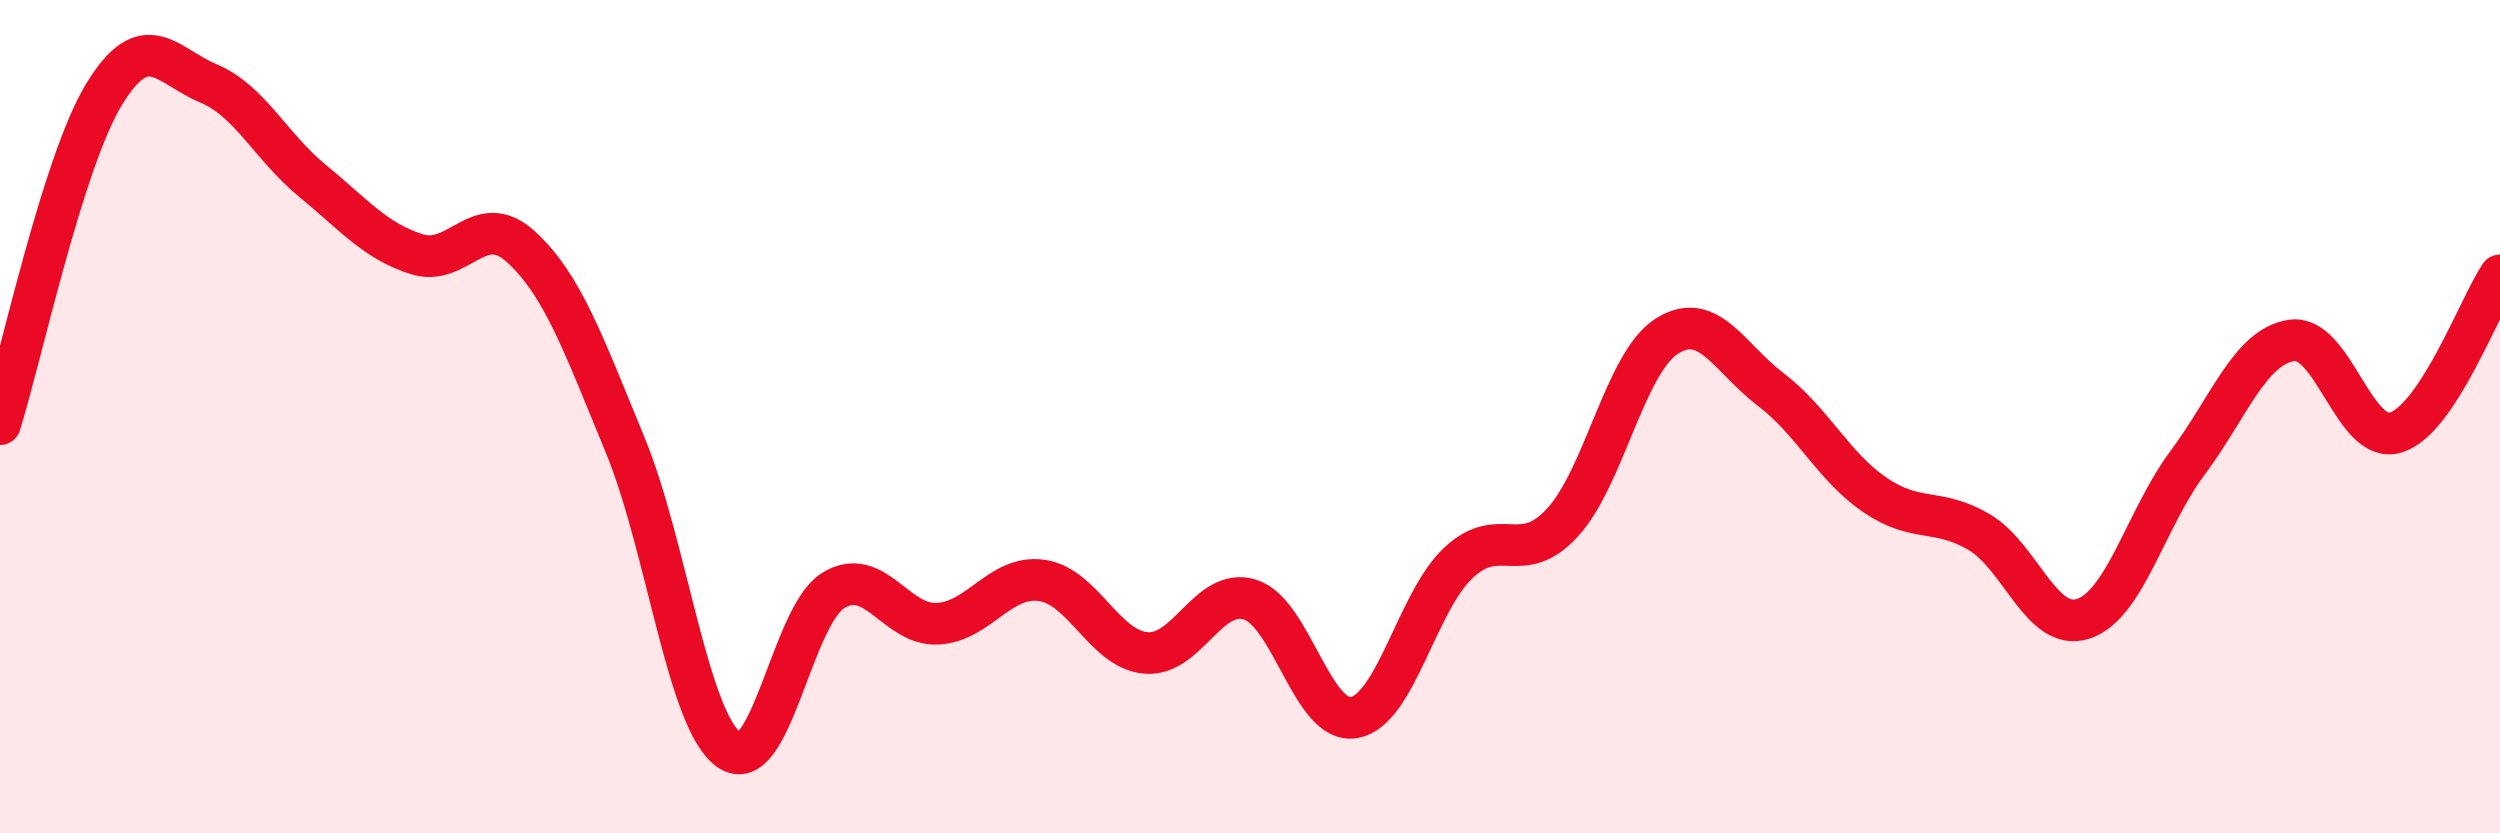
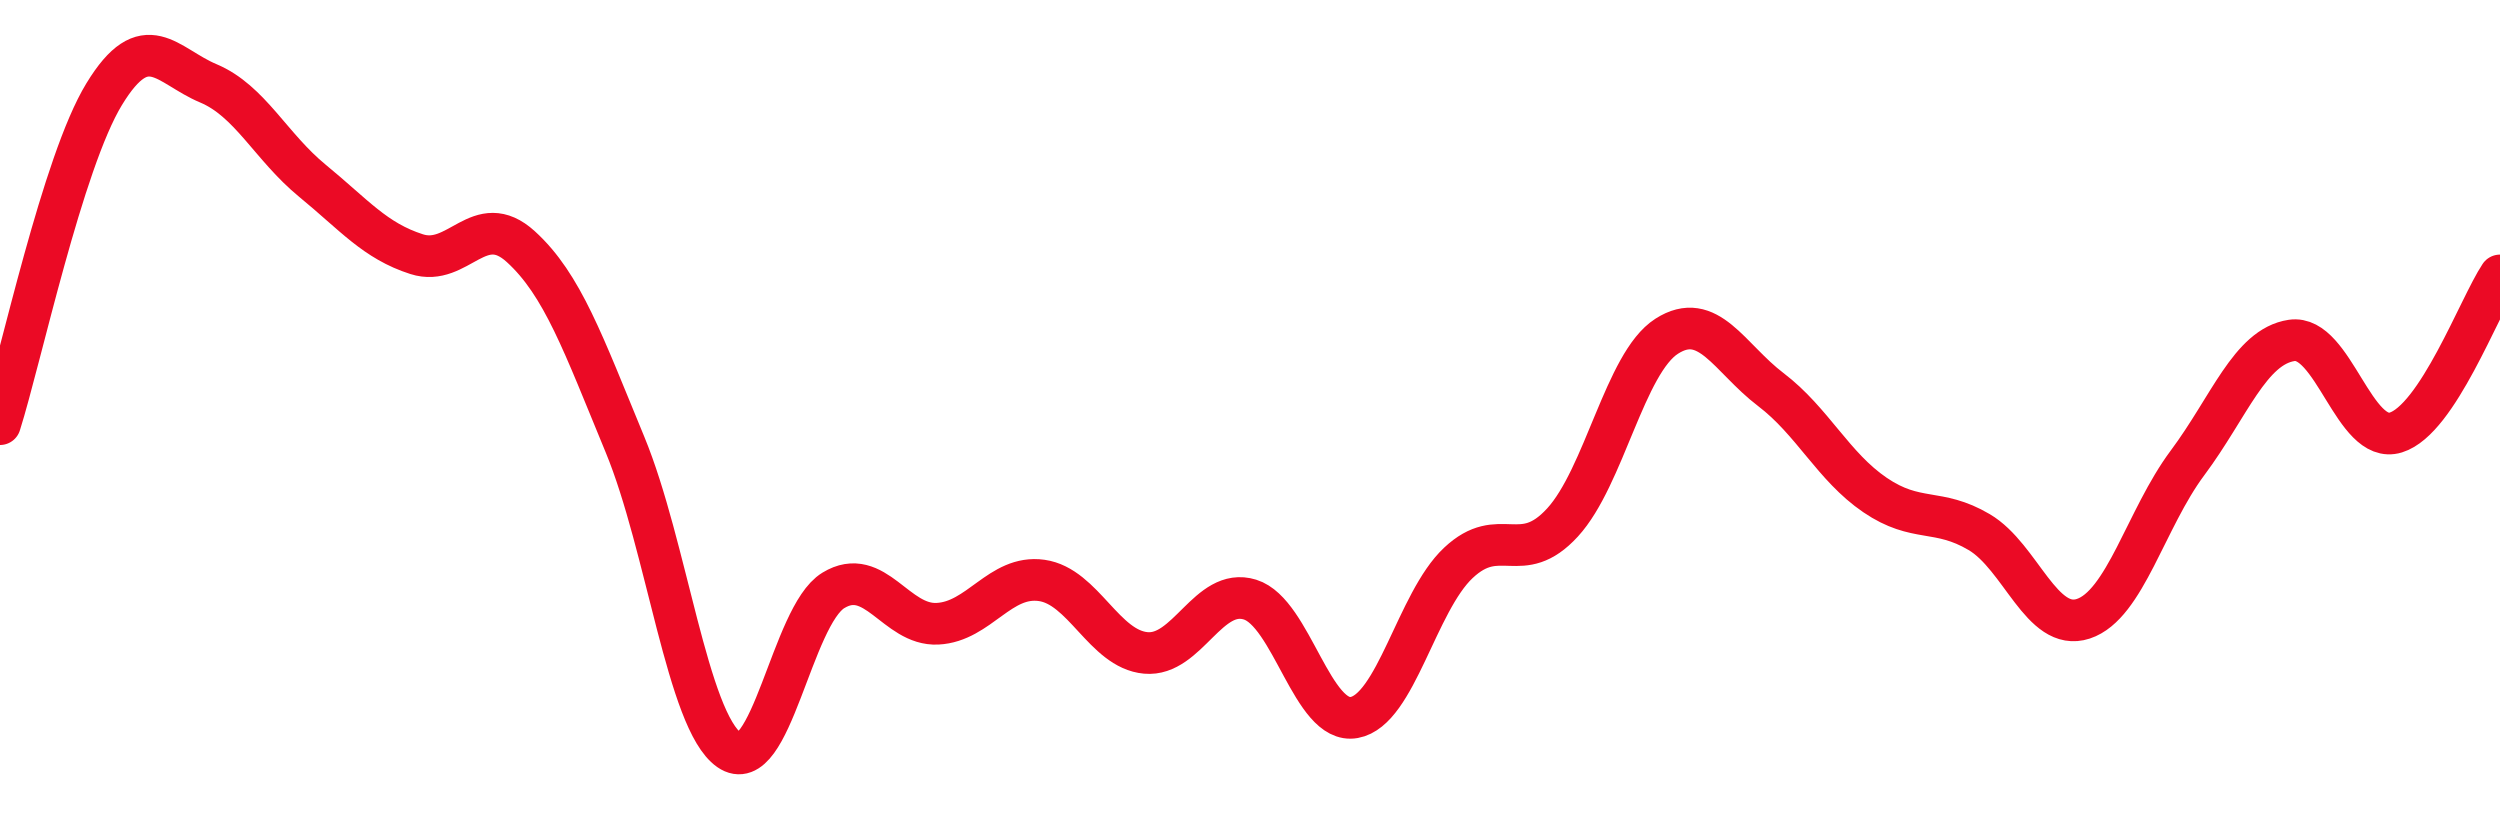
<svg xmlns="http://www.w3.org/2000/svg" width="60" height="20" viewBox="0 0 60 20">
-   <path d="M 0,10.18 C 0.5,8.6 1.5,3.9 2.5,2.26 C 3.5,0.62 4,1.58 5,2 C 6,2.42 6.5,3.52 7.5,4.34 C 8.5,5.16 9,5.78 10,6.1 C 11,6.42 11.5,5.01 12.5,5.92 C 13.5,6.83 14,8.25 15,10.67 C 16,13.09 16.5,17.3 17.5,18 C 18.5,18.7 19,14.78 20,14.17 C 21,13.56 21.5,15.02 22.5,14.97 C 23.5,14.92 24,13.79 25,13.93 C 26,14.07 26.5,15.58 27.5,15.67 C 28.5,15.76 29,14.08 30,14.39 C 31,14.7 31.5,17.4 32.5,17.22 C 33.5,17.04 34,14.45 35,13.51 C 36,12.57 36.5,13.63 37.5,12.54 C 38.5,11.45 39,8.71 40,8.07 C 41,7.43 41.5,8.59 42.5,9.35 C 43.5,10.11 44,11.2 45,11.88 C 46,12.56 46.5,12.18 47.5,12.77 C 48.5,13.36 49,15.18 50,14.85 C 51,14.52 51.5,12.45 52.5,11.11 C 53.5,9.77 54,8.32 55,8.17 C 56,8.02 56.5,10.69 57.5,10.38 C 58.5,10.07 59.5,7.36 60,6.61L60 20L0 20Z" fill="#EB0A25" opacity="0.1" stroke-linecap="round" stroke-linejoin="round" />
  <path d="M 0,10.18 C 0.5,8.6 1.5,3.9 2.5,2.26 C 3.5,0.62 4,1.58 5,2 C 6,2.42 6.5,3.52 7.5,4.34 C 8.5,5.16 9,5.78 10,6.1 C 11,6.42 11.5,5.01 12.5,5.92 C 13.5,6.83 14,8.25 15,10.67 C 16,13.09 16.5,17.3 17.5,18 C 18.5,18.7 19,14.78 20,14.17 C 21,13.56 21.5,15.02 22.5,14.97 C 23.5,14.92 24,13.79 25,13.93 C 26,14.07 26.5,15.58 27.5,15.67 C 28.5,15.76 29,14.08 30,14.39 C 31,14.7 31.5,17.4 32.5,17.22 C 33.5,17.04 34,14.45 35,13.51 C 36,12.57 36.5,13.63 37.5,12.54 C 38.5,11.45 39,8.71 40,8.07 C 41,7.43 41.5,8.59 42.5,9.35 C 43.5,10.11 44,11.2 45,11.88 C 46,12.56 46.5,12.18 47.5,12.77 C 48.5,13.36 49,15.18 50,14.85 C 51,14.52 51.5,12.45 52.5,11.11 C 53.5,9.77 54,8.32 55,8.17 C 56,8.02 56.5,10.69 57.5,10.38 C 58.5,10.07 59.5,7.36 60,6.61" stroke="#EB0A25" stroke-width="1" fill="none" stroke-linecap="round" stroke-linejoin="round" />
</svg>